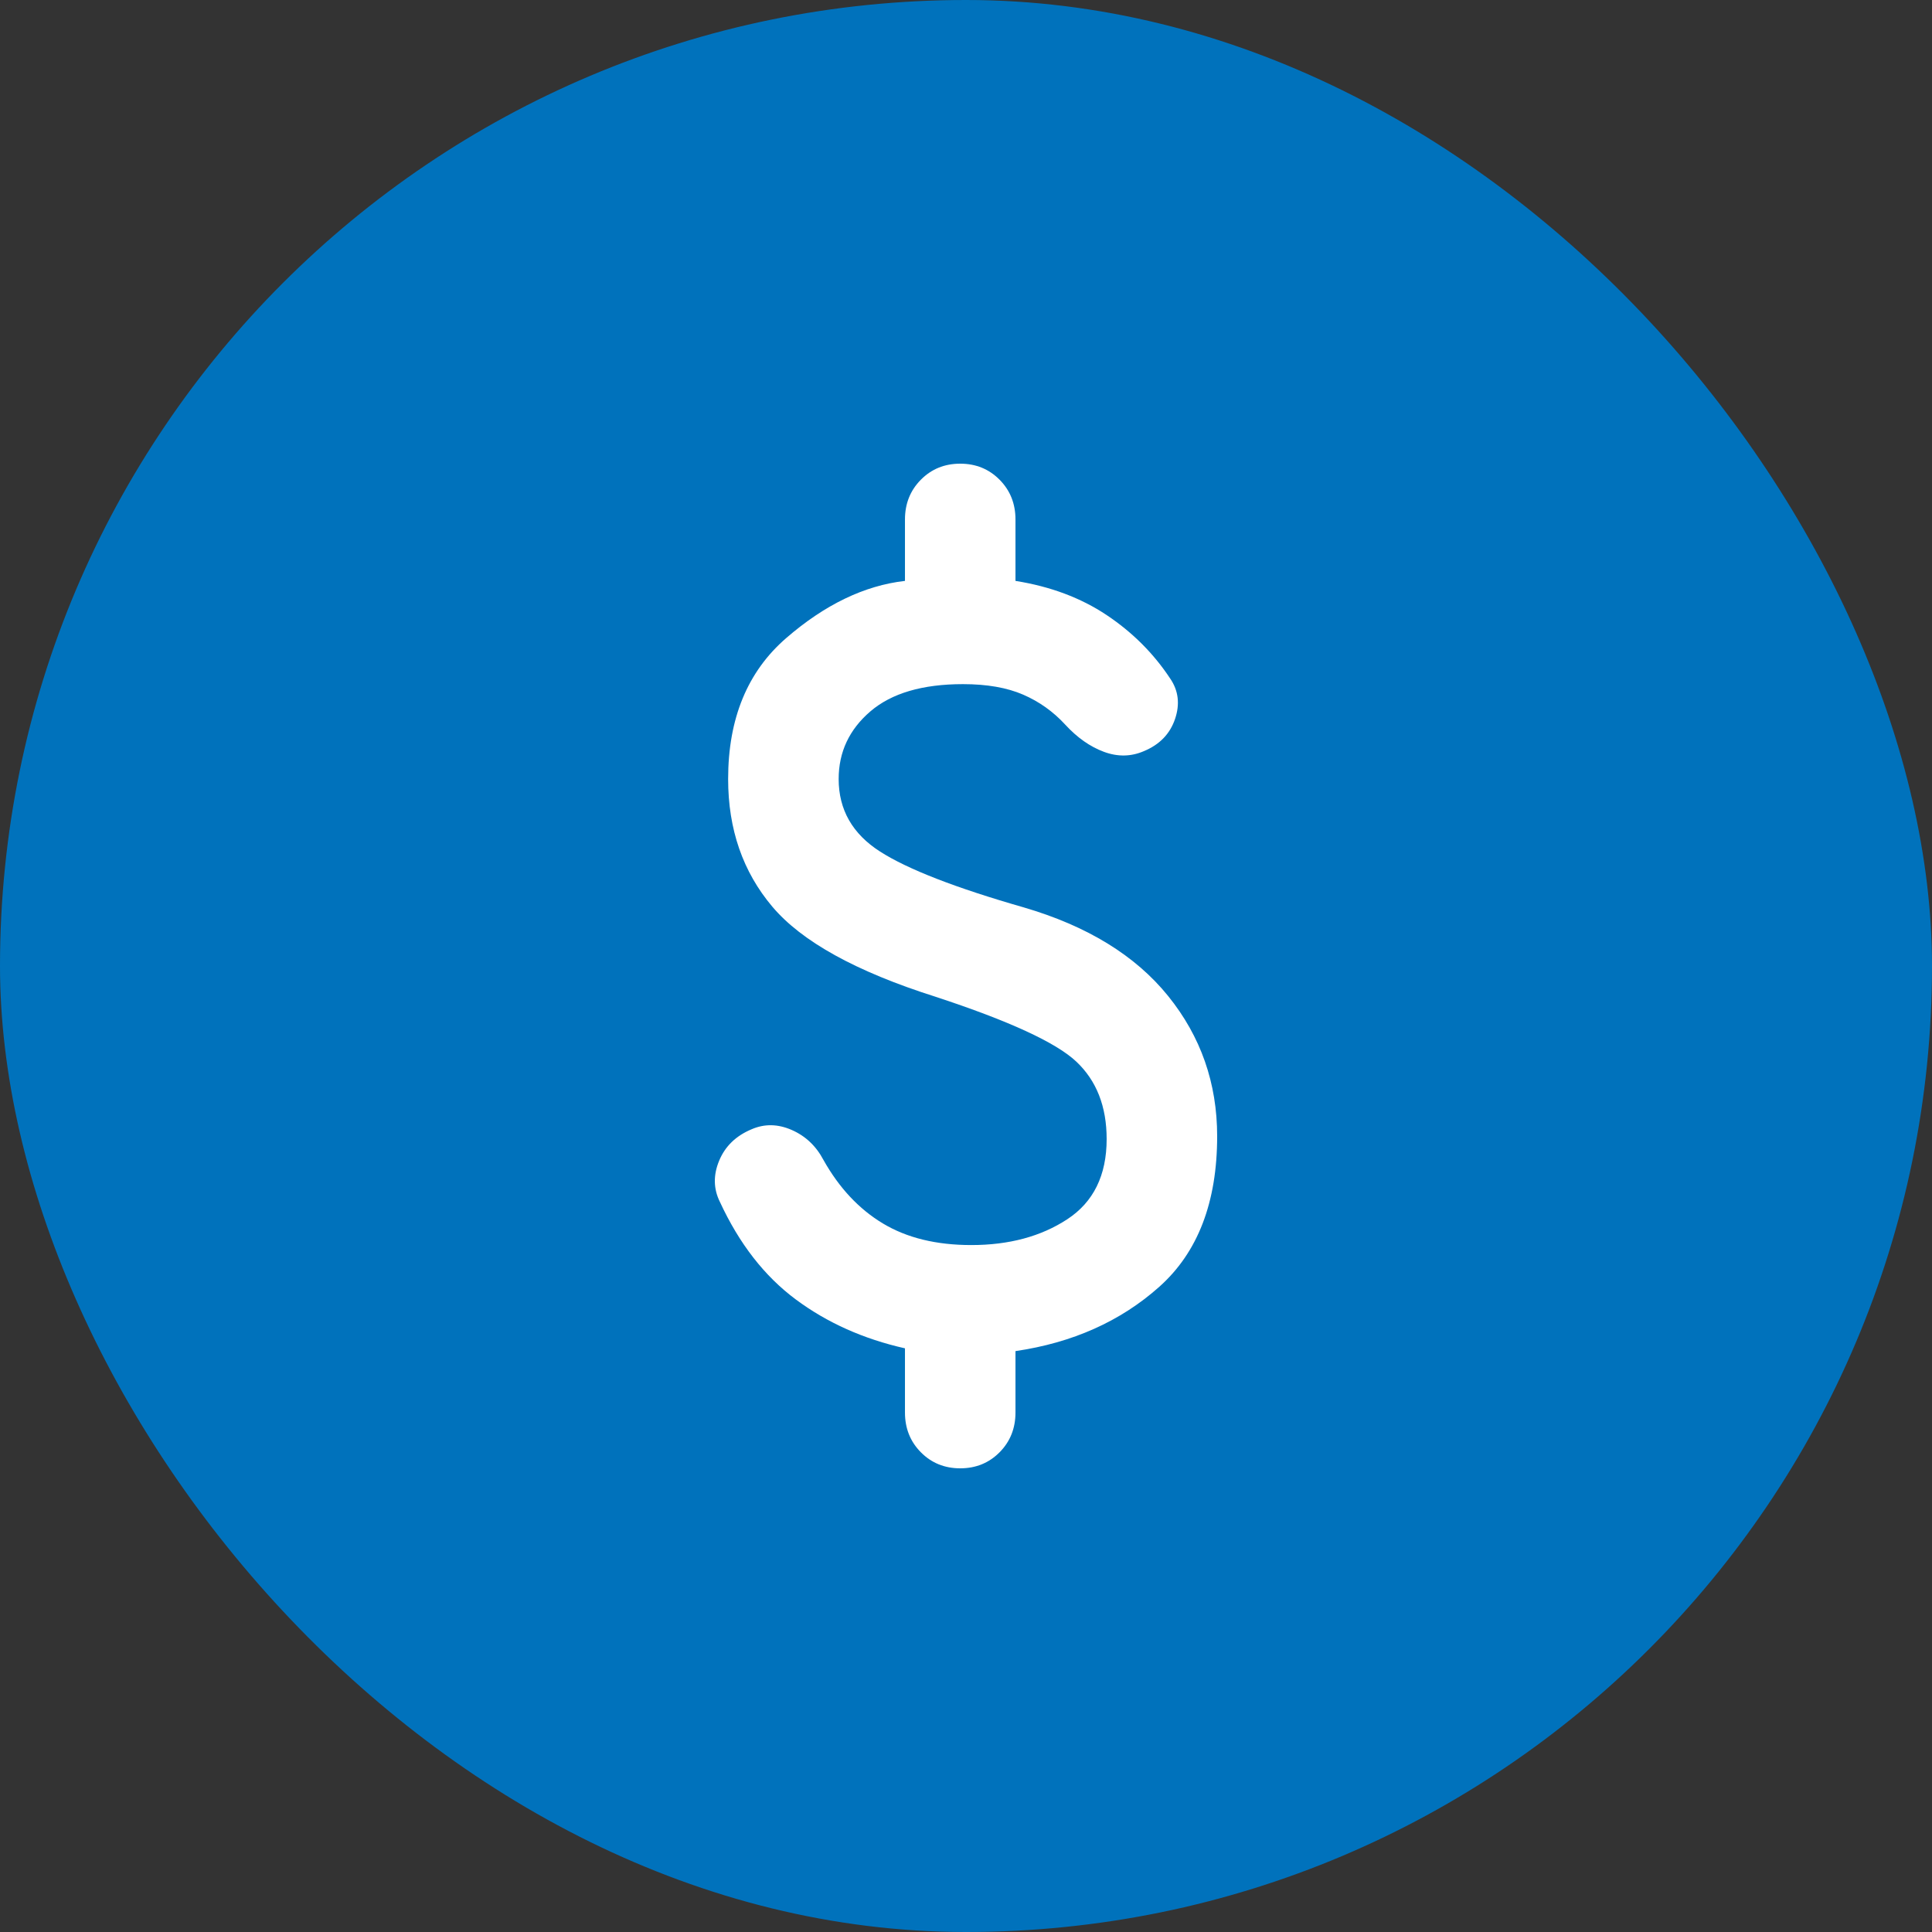
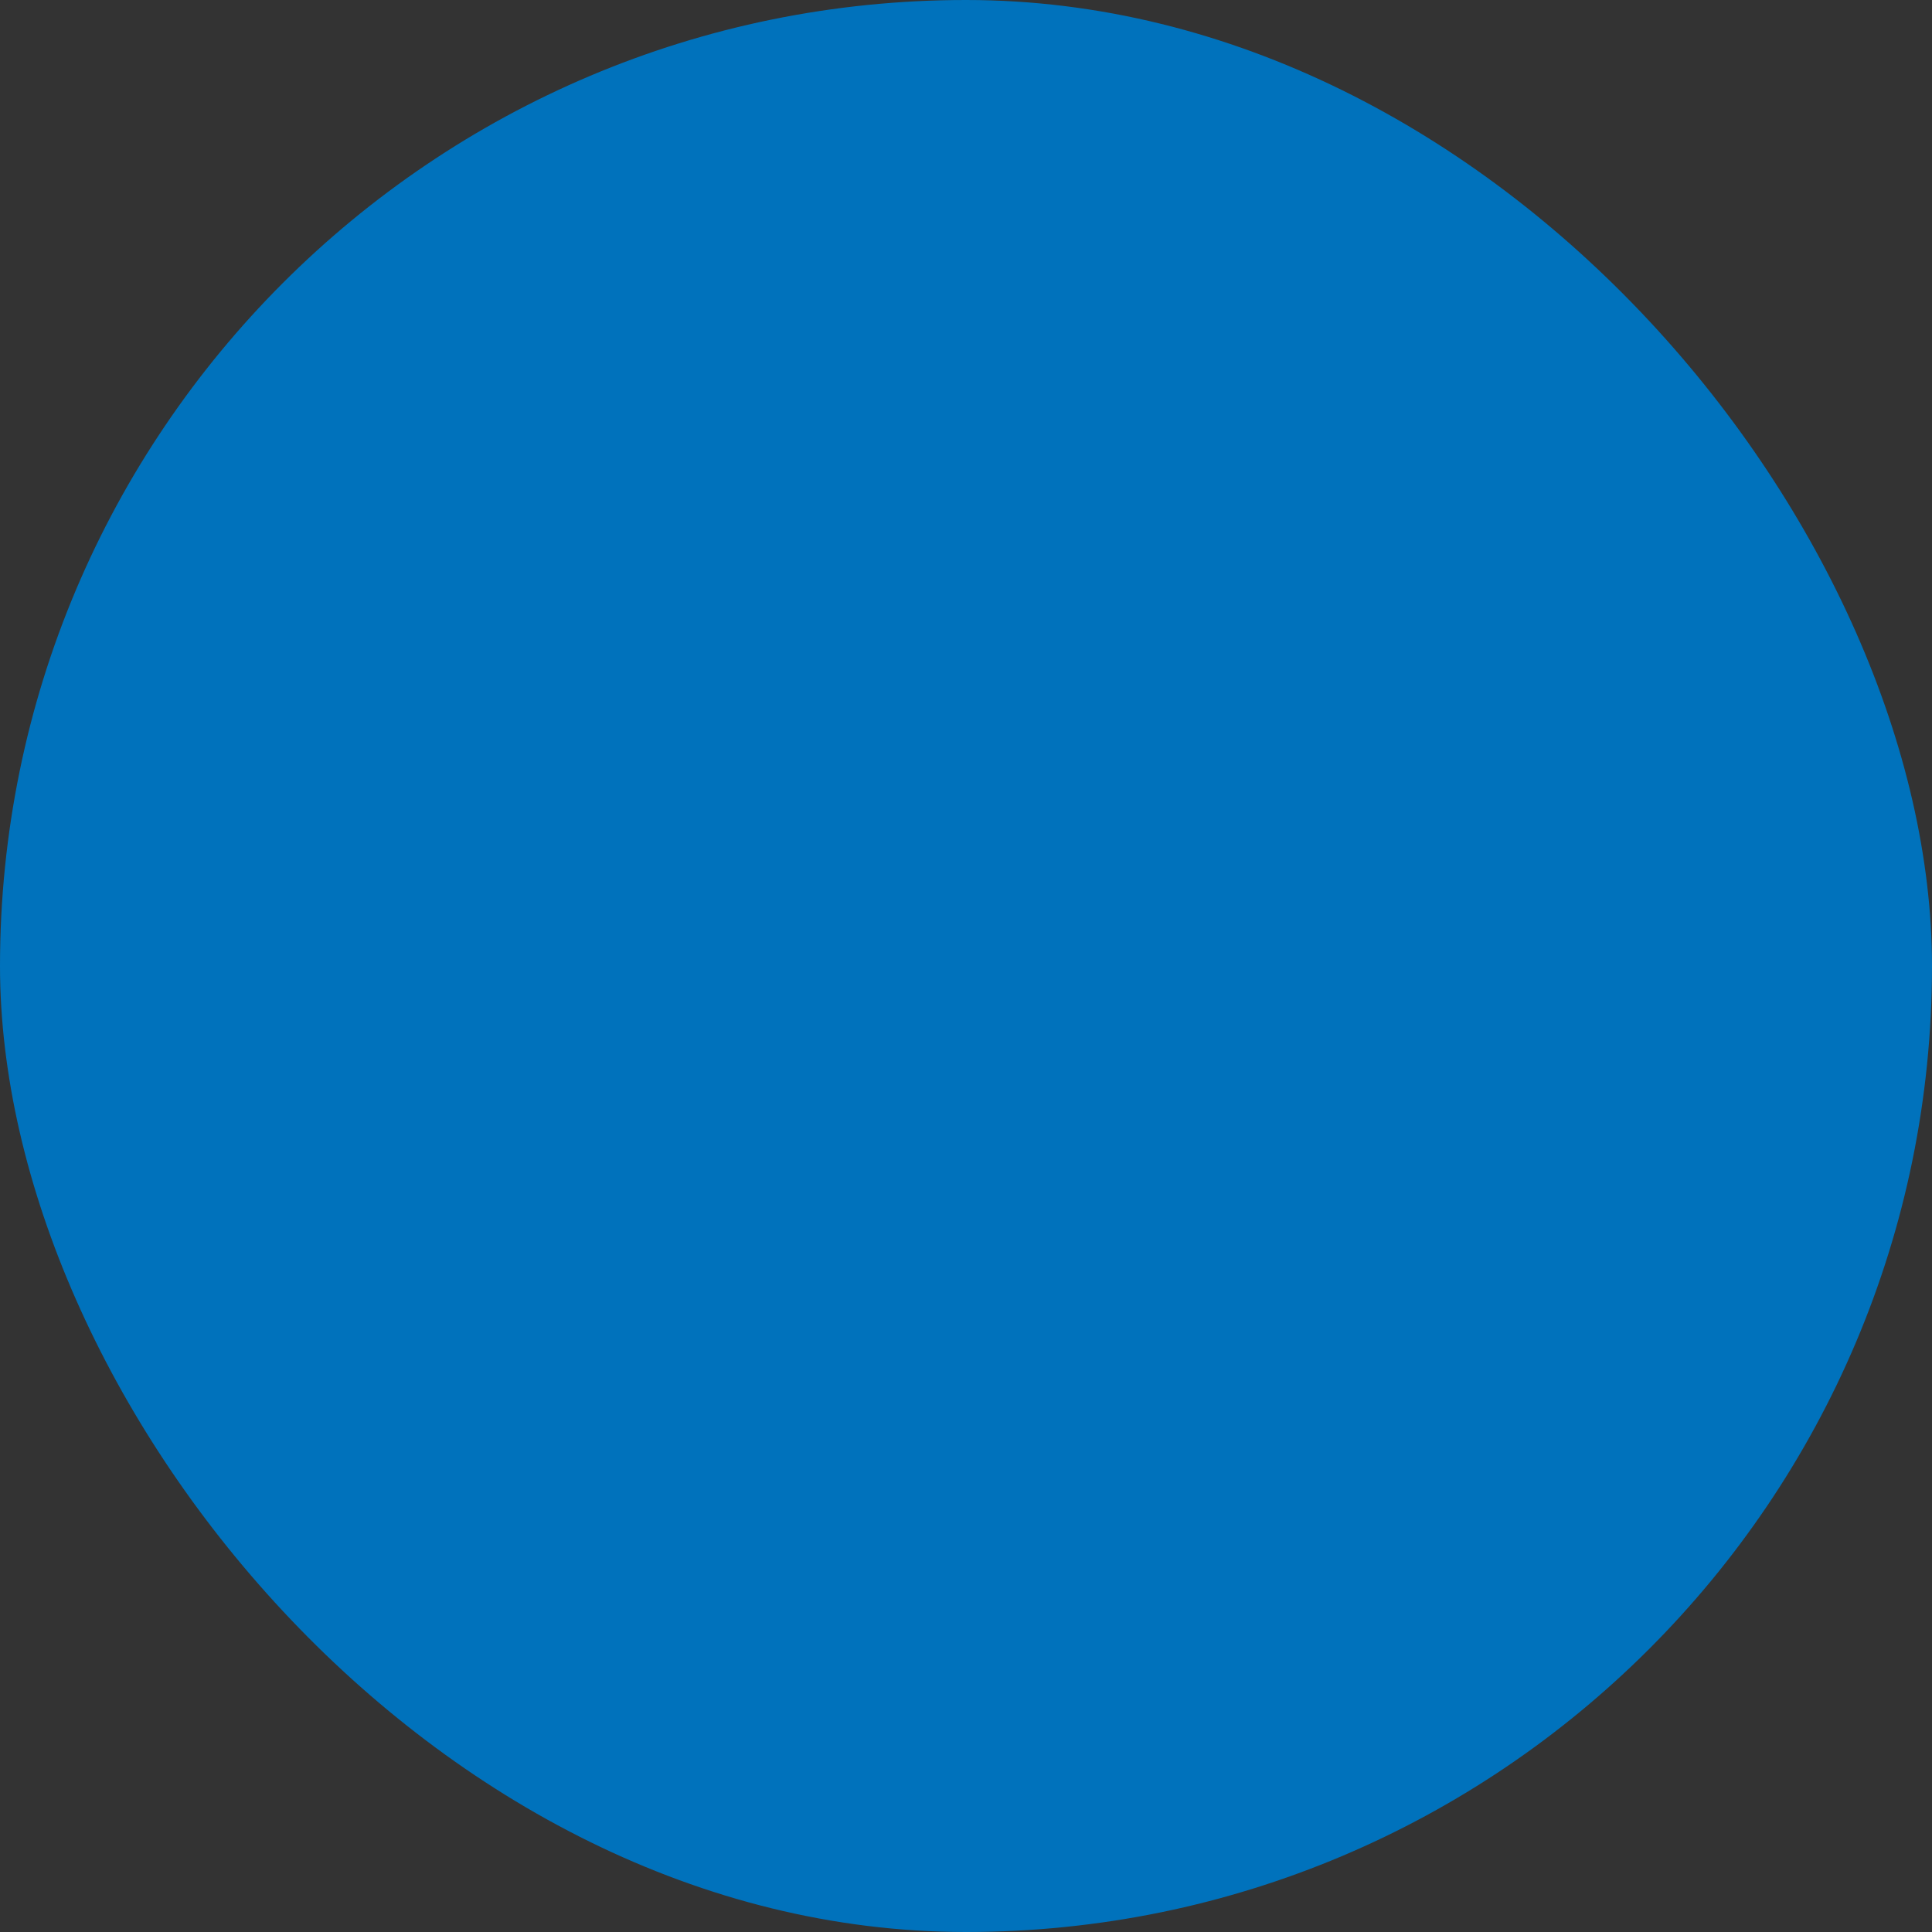
<svg xmlns="http://www.w3.org/2000/svg" width="100" height="100" viewBox="0 0 100 100" fill="none">
  <rect x="0" y="0" width="100" height="100" fill="#333333" stroke="none" />
  <rect width="100" height="100" rx="50" fill="#0072BC" />
-   <path d="M49.701 76C48.89 76 48.211 75.723 47.663 75.169C47.115 74.616 46.841 73.93 46.841 73.111V69.789C44.696 69.307 42.813 68.465 41.192 67.261C39.571 66.057 38.261 64.372 37.26 62.206C36.926 61.532 36.914 60.821 37.224 60.075C37.534 59.329 38.094 58.787 38.904 58.45C39.571 58.161 40.263 58.173 40.978 58.486C41.693 58.799 42.241 59.317 42.622 60.039C43.432 61.483 44.457 62.579 45.697 63.325C46.936 64.071 48.461 64.444 50.273 64.444C52.227 64.444 53.884 63.999 55.242 63.108C56.601 62.218 57.28 60.833 57.28 58.956C57.28 57.27 56.756 55.934 55.707 54.947C54.658 53.96 52.227 52.841 48.414 51.589C44.314 50.289 41.502 48.736 39.977 46.931C38.451 45.125 37.688 42.922 37.688 40.322C37.688 37.193 38.69 34.761 40.692 33.028C42.694 31.294 44.743 30.307 46.841 30.067V26.889C46.841 26.07 47.115 25.384 47.663 24.831C48.211 24.277 48.89 24 49.701 24C50.511 24 51.19 24.277 51.739 24.831C52.287 25.384 52.561 26.07 52.561 26.889V30.067C54.372 30.356 55.945 30.945 57.28 31.836C58.615 32.727 59.711 33.822 60.569 35.122C60.998 35.748 61.081 36.446 60.819 37.217C60.557 37.987 60.021 38.541 59.21 38.878C58.543 39.167 57.852 39.179 57.137 38.914C56.422 38.649 55.755 38.18 55.135 37.506C54.515 36.831 53.788 36.314 52.954 35.953C52.12 35.592 51.083 35.411 49.844 35.411C47.746 35.411 46.15 35.881 45.053 36.819C43.957 37.758 43.409 38.926 43.409 40.322C43.409 41.911 44.124 43.163 45.554 44.078C46.984 44.993 49.462 45.956 52.99 46.967C56.279 47.93 58.77 49.458 60.462 51.553C62.154 53.647 63 56.067 63 58.811C63 62.23 61.999 64.83 59.997 66.611C57.995 68.393 55.516 69.5 52.561 69.933V73.111C52.561 73.93 52.287 74.616 51.739 75.169C51.19 75.723 50.511 76 49.701 76Z" fill="white" />
</svg>